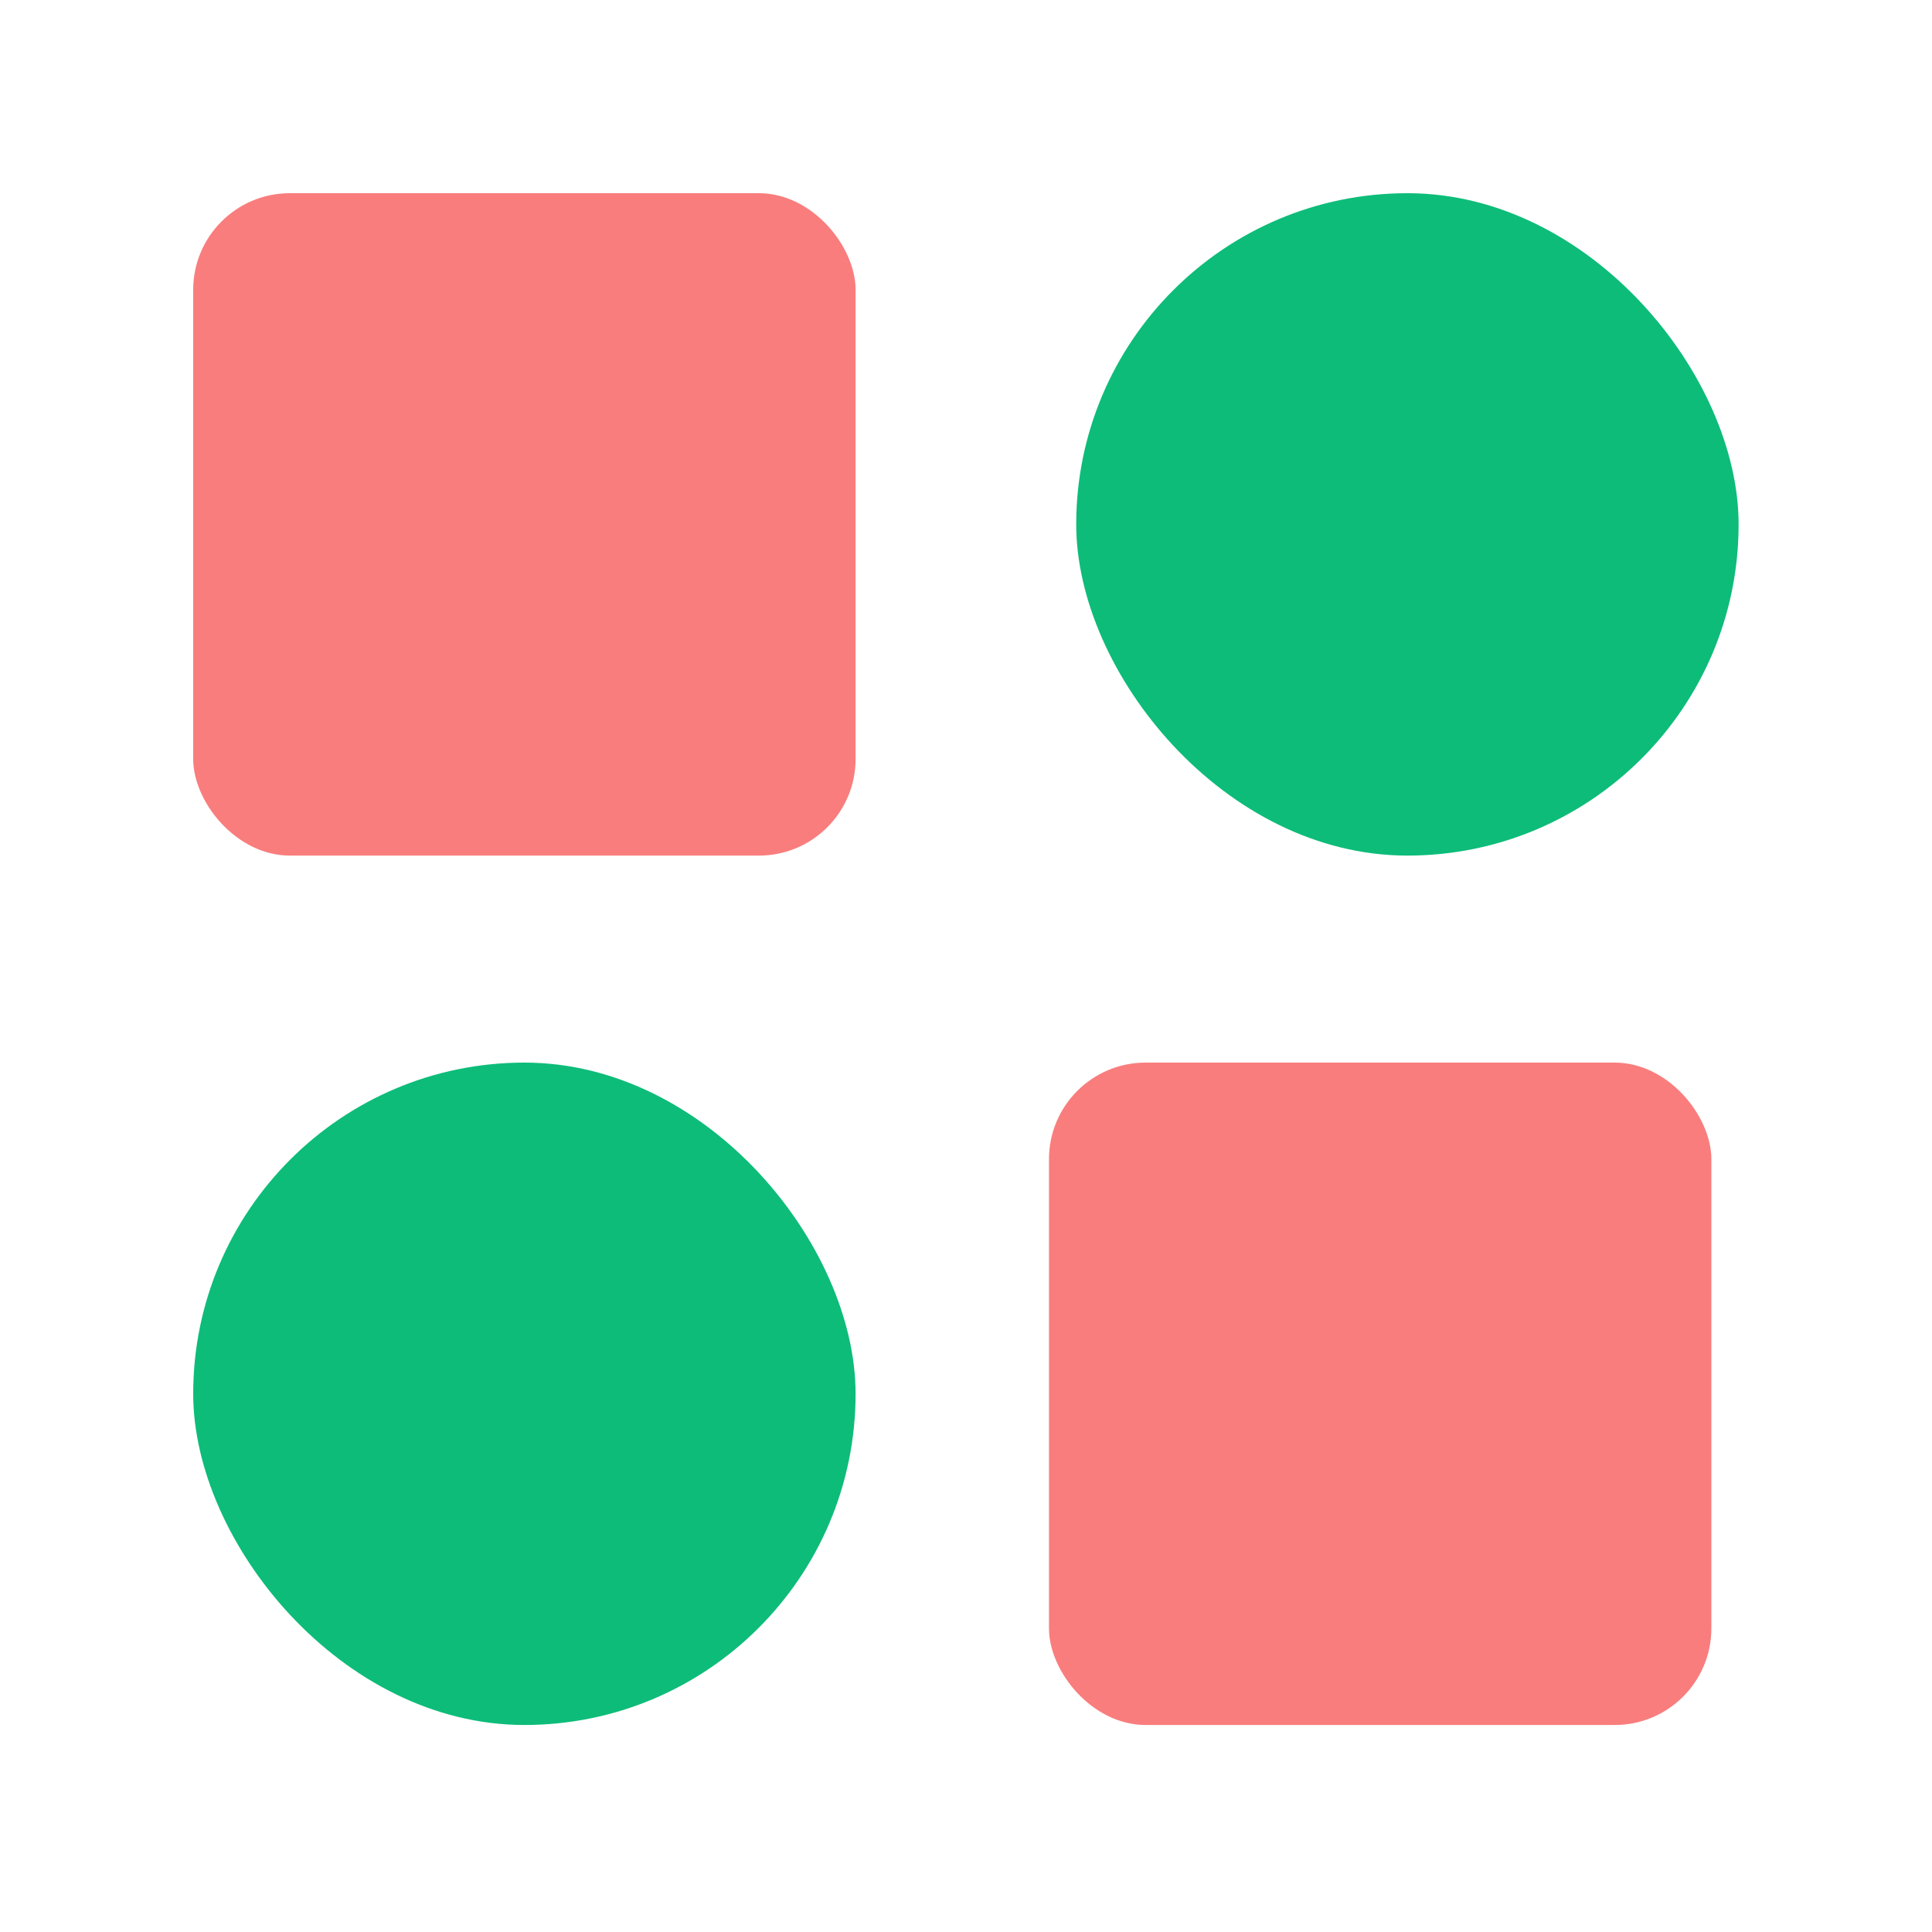
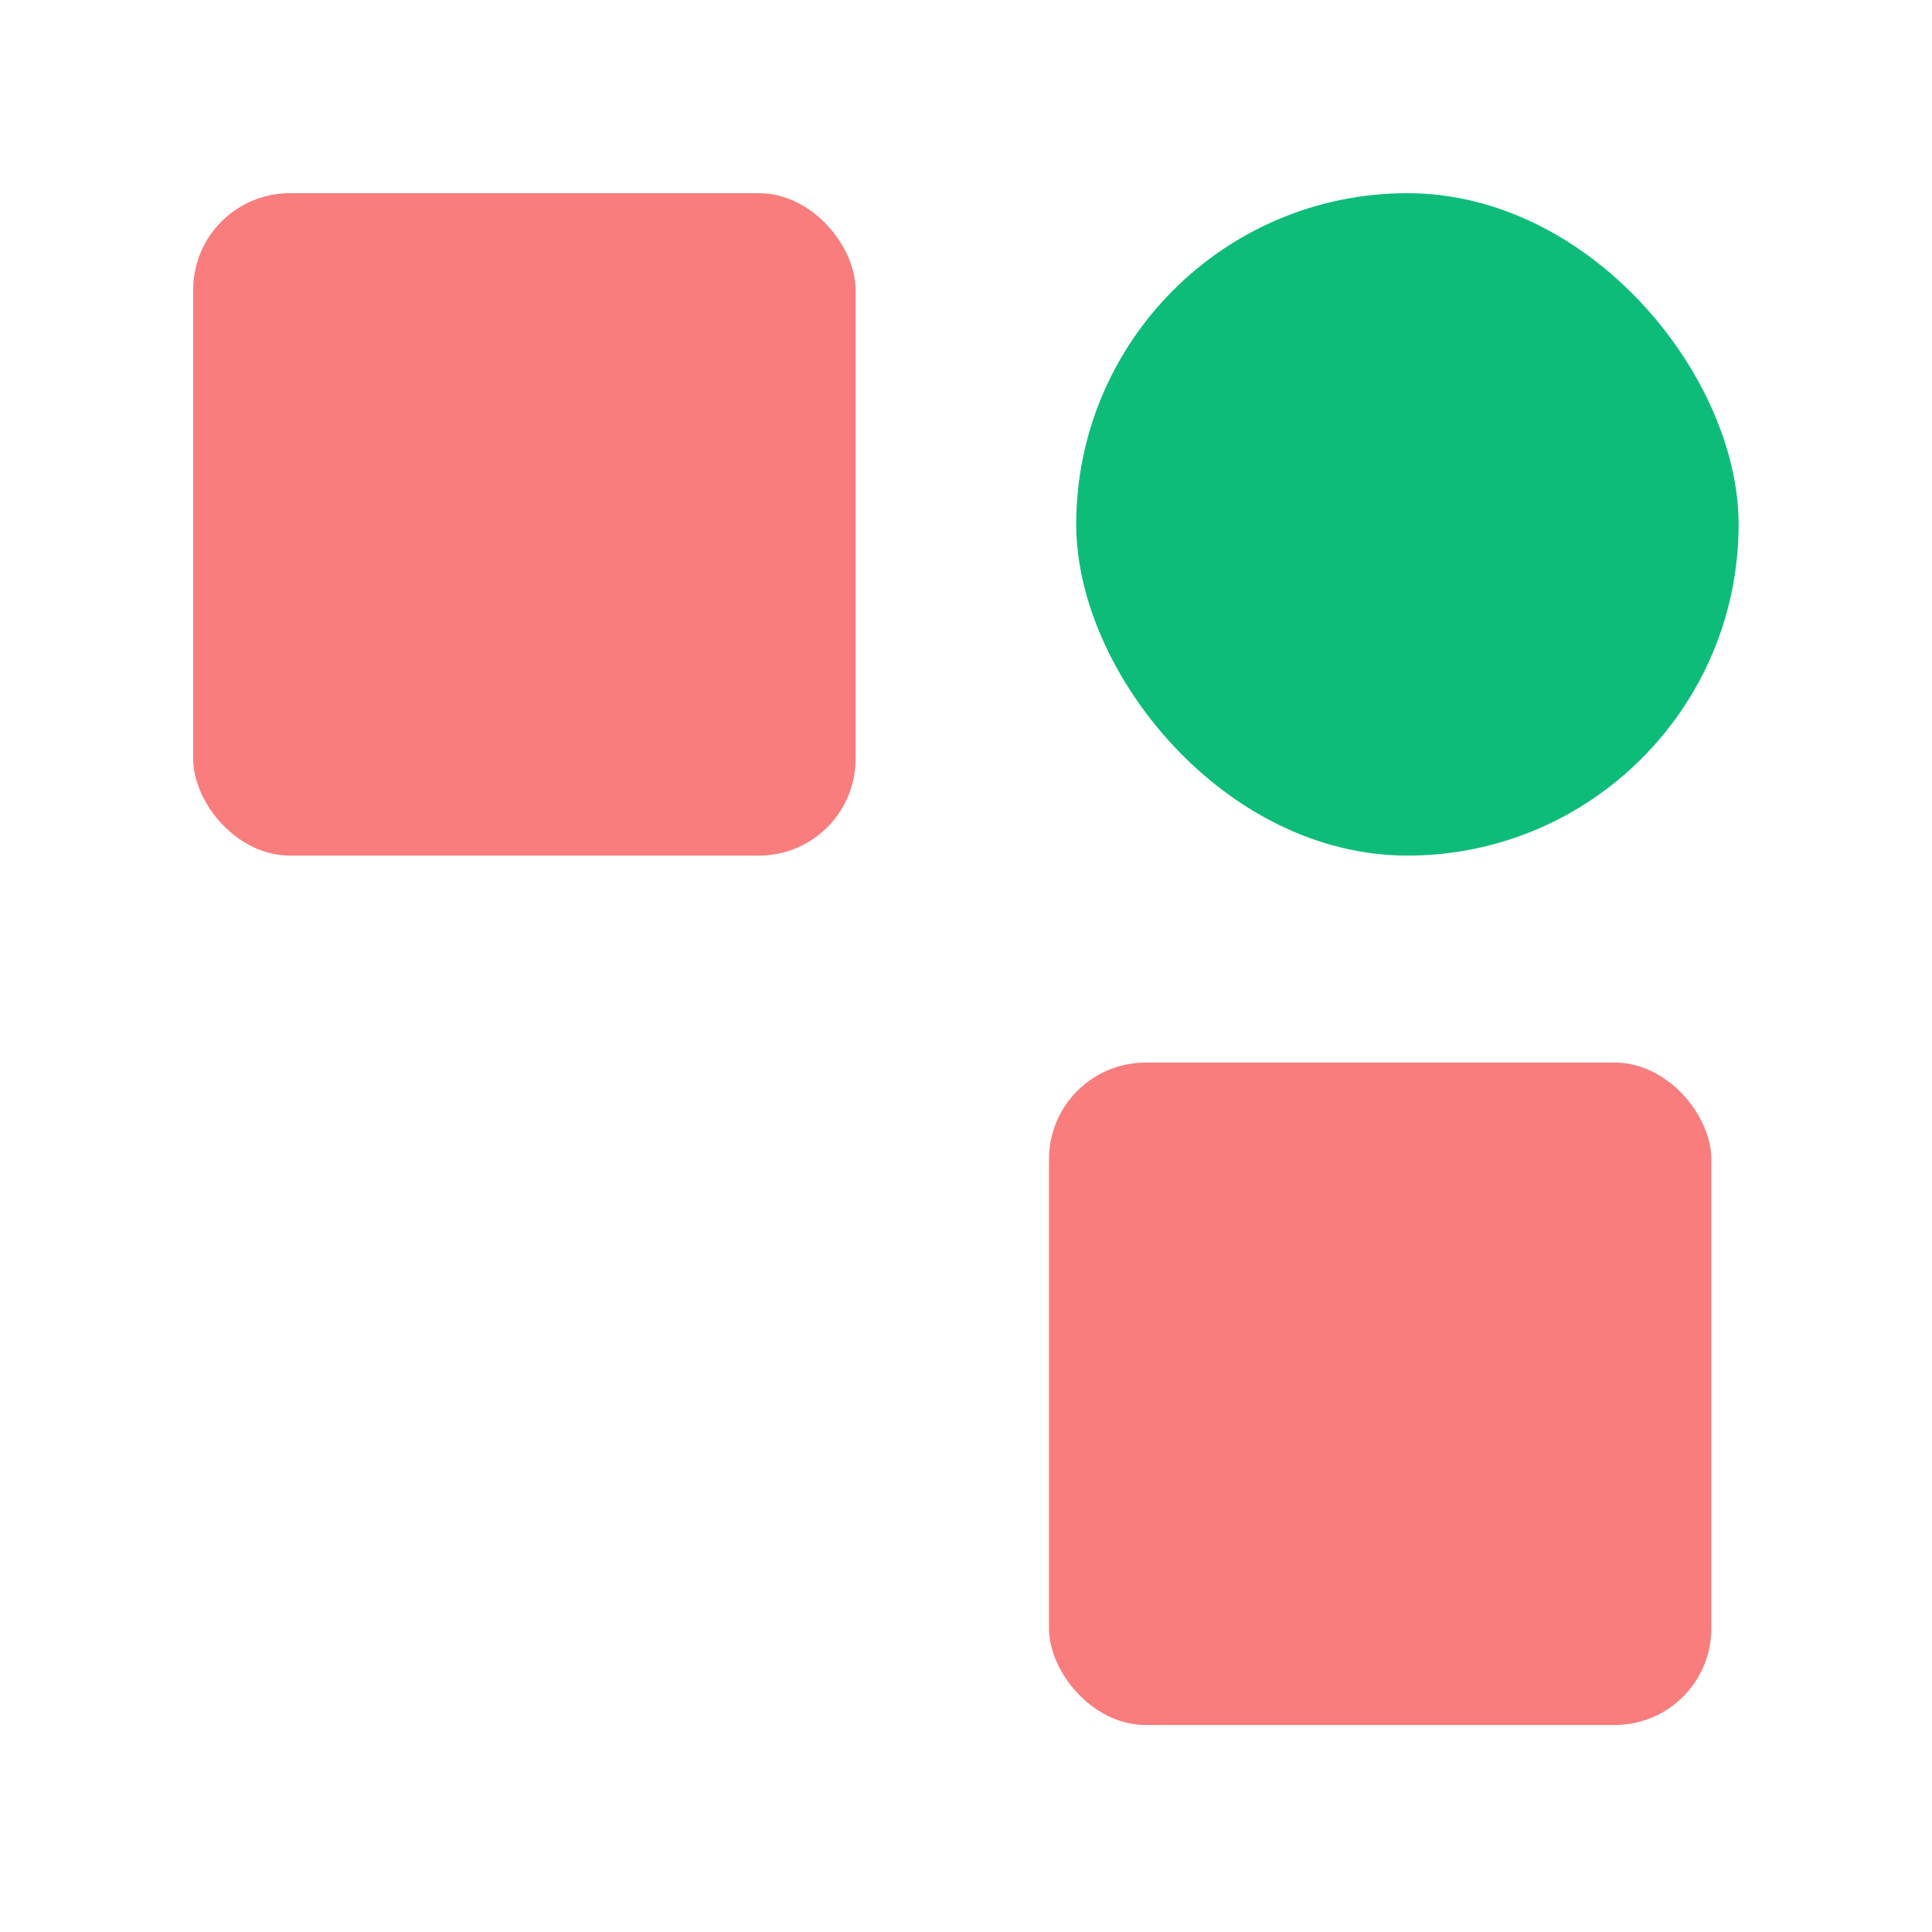
<svg xmlns="http://www.w3.org/2000/svg" width="20" height="20" viewBox="0 0 20 20" fill="none">
  <rect x="2" y="2" width="6.857" height="6.857" rx="1" fill="#F97D7D" />
  <rect x="10.859" y="11" width="6.857" height="6.857" rx="1" fill="#F97D7D" />
  <rect x="11.141" y="2" width="6.857" height="6.857" rx="3.429" fill="#0DBC79" />
-   <rect x="2" y="11" width="6.857" height="6.857" rx="3.429" fill="#0DBC79" />
</svg>